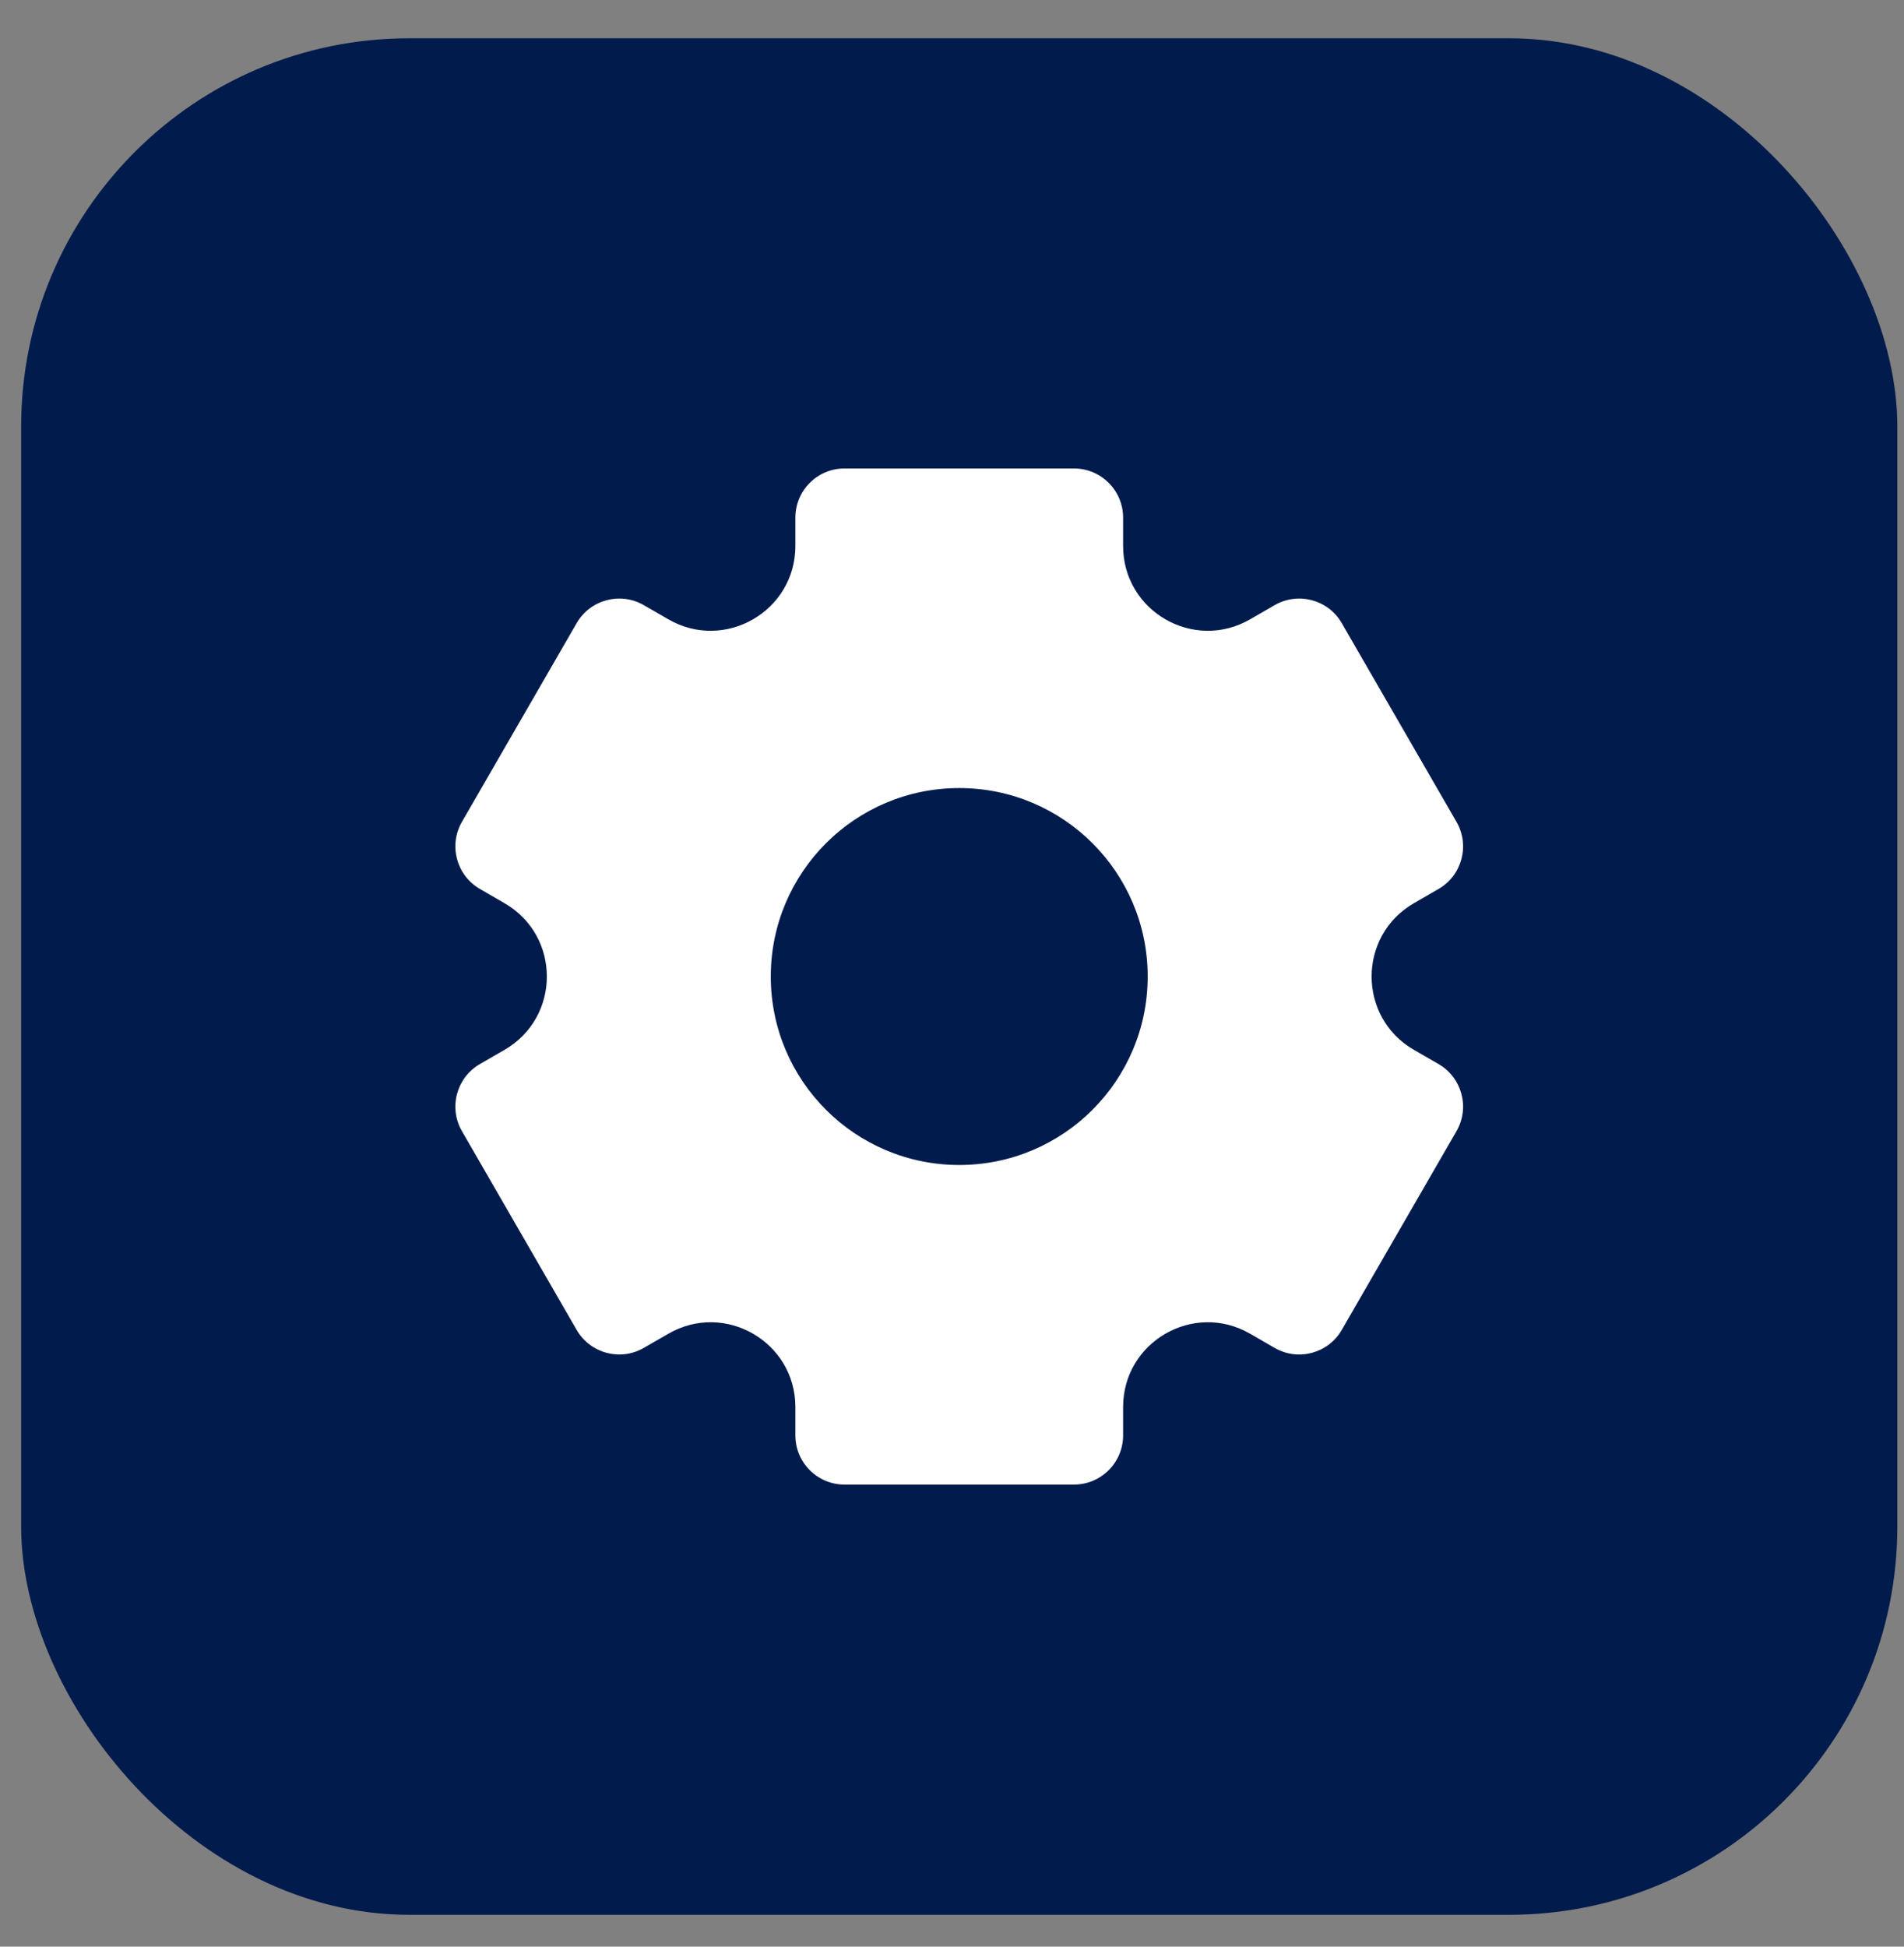
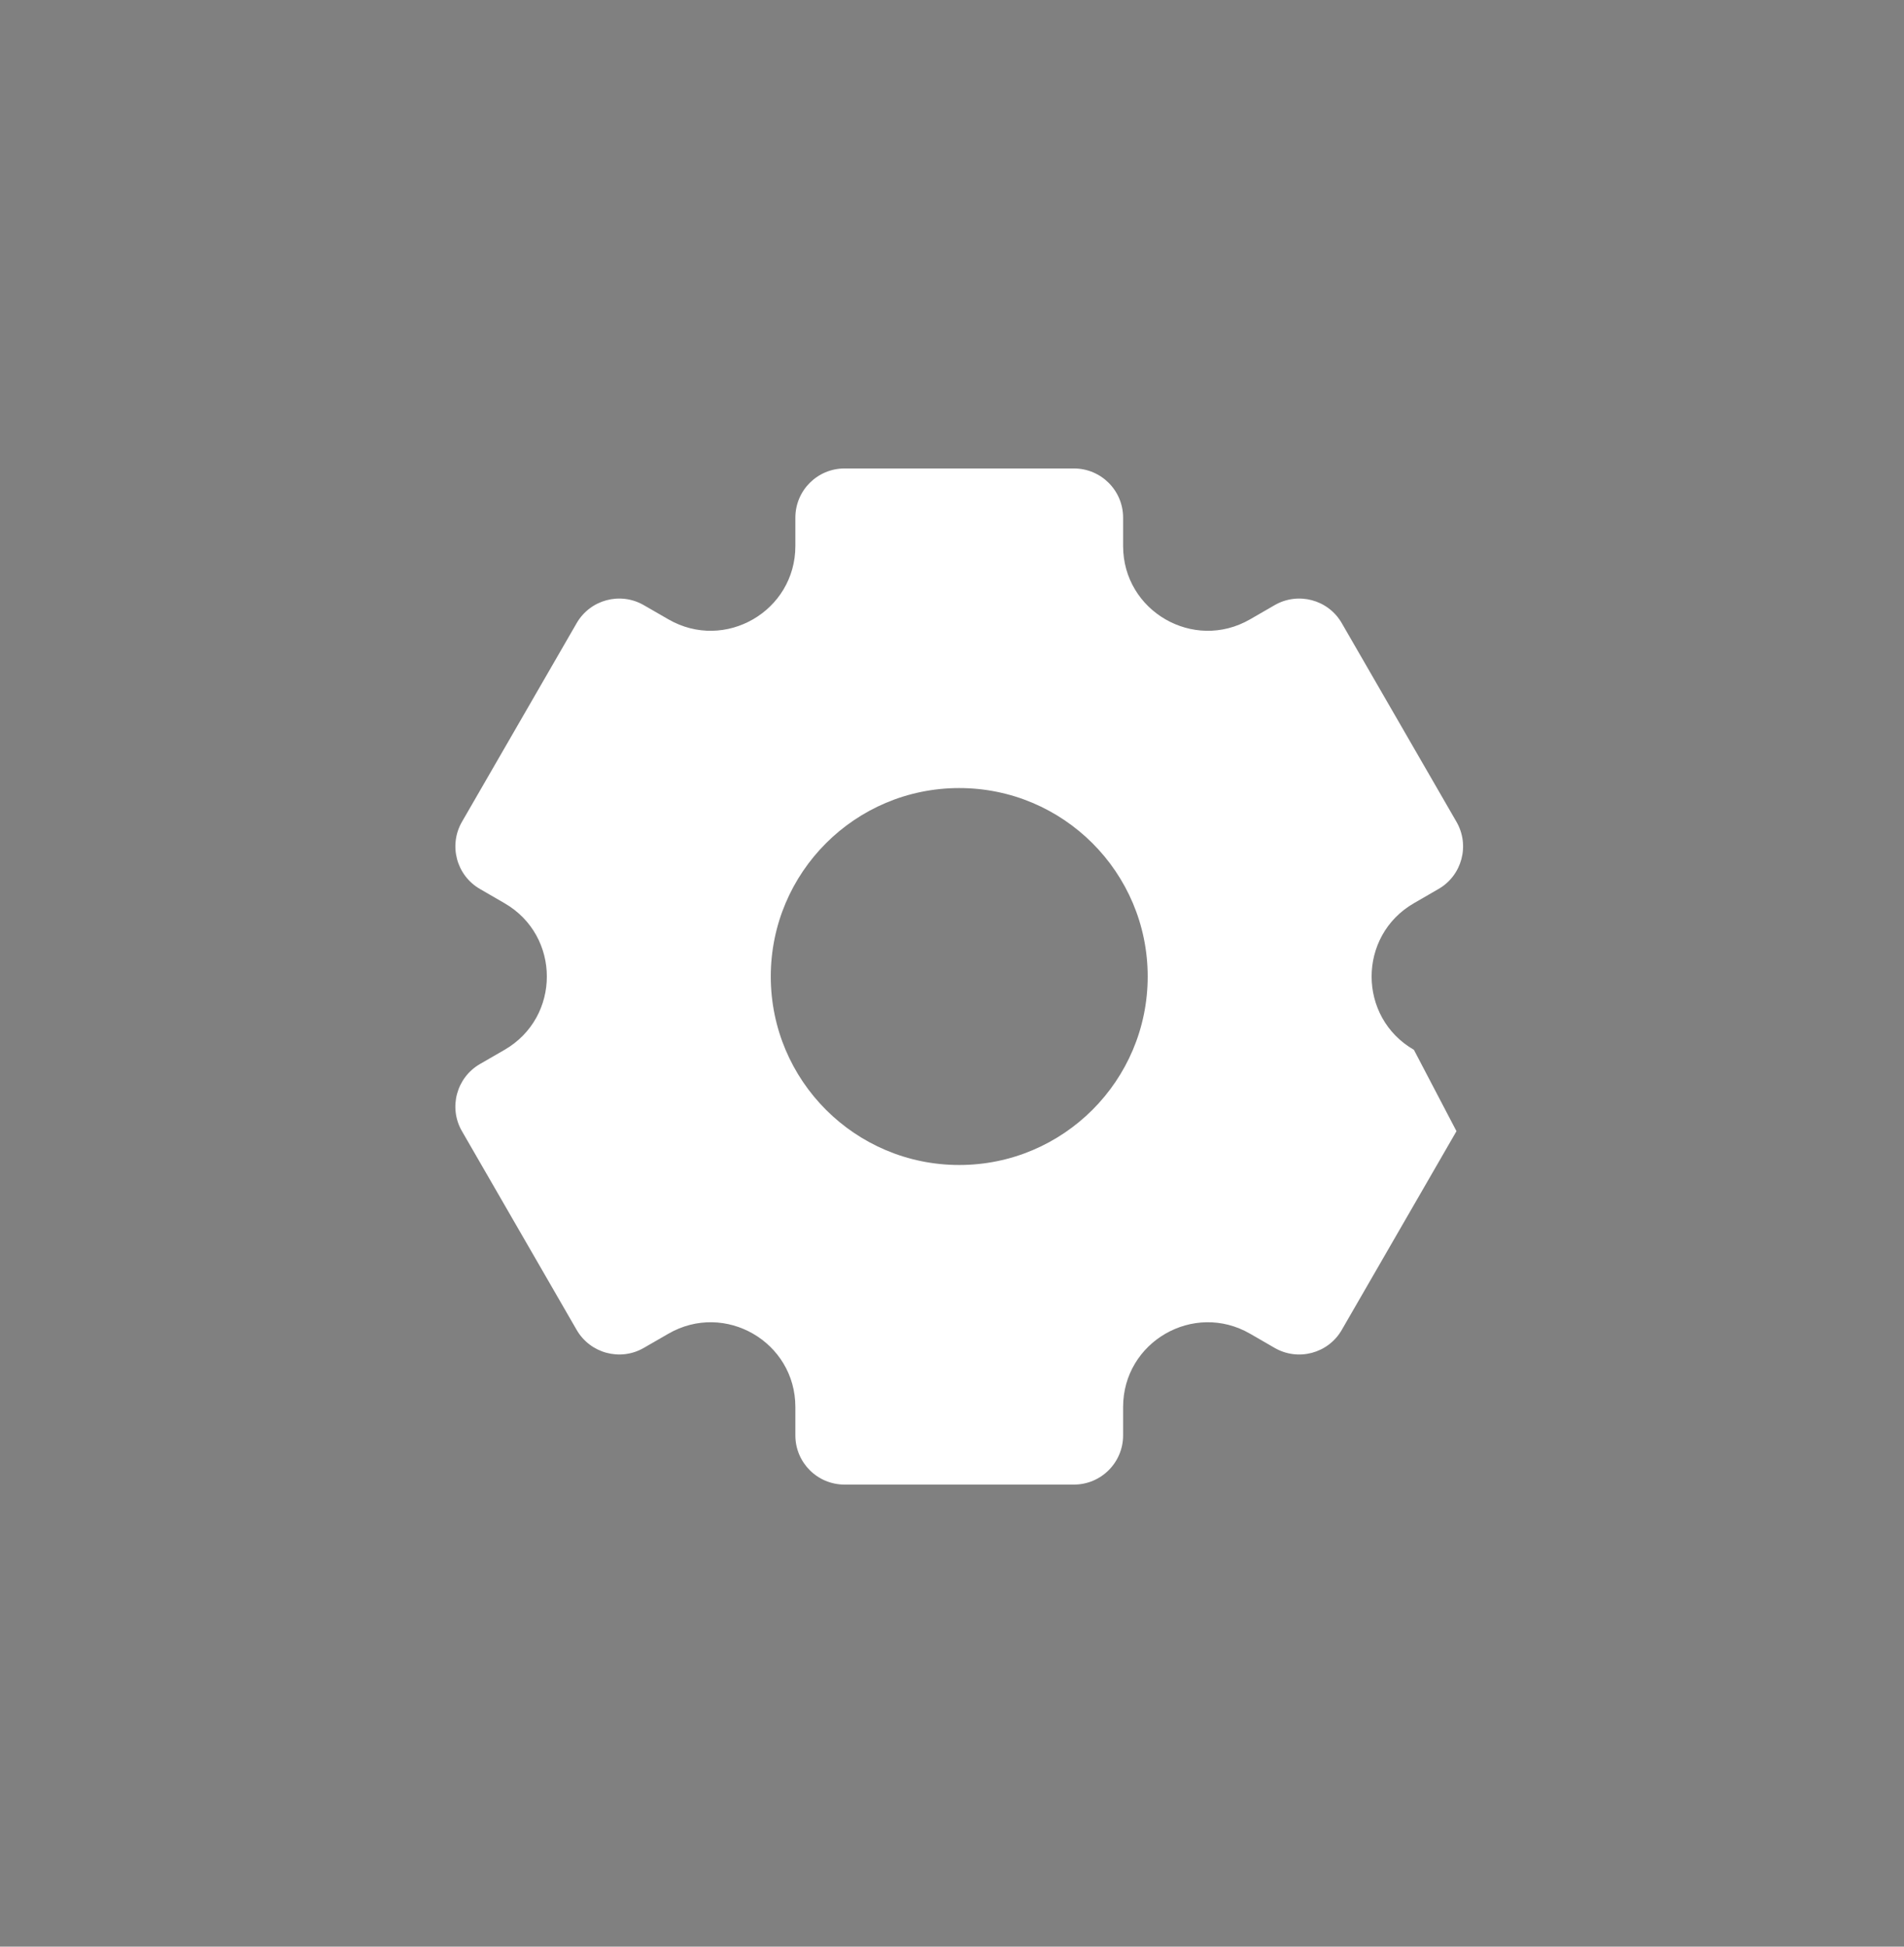
<svg xmlns="http://www.w3.org/2000/svg" width="45" height="46" viewBox="0 0 45 46" fill="none">
  <rect x="0" y="0" width="45" height="46" fill="#808080" stroke="none" />
-   <rect x="0.5" y="0.905" width="44.342" height="44.342" rx="9.17" fill="#001B4C" />
-   <path d="M33.417 21.343L33.998 21.007C34.554 20.687 34.744 19.976 34.423 19.42L31.712 14.725C31.392 14.169 30.681 13.979 30.125 14.3L29.545 14.635C28.211 15.405 26.544 14.442 26.544 12.902V12.232C26.544 11.59 26.023 11.07 25.382 11.07H19.96C19.318 11.07 18.798 11.59 18.798 12.232V12.902C18.798 14.442 17.131 15.405 15.797 14.635L15.216 14.3C14.661 13.979 13.95 14.169 13.629 14.725L10.918 19.42C10.598 19.976 10.788 20.687 11.344 21.007L11.924 21.343C13.258 22.113 13.258 24.038 11.924 24.808L11.344 25.143C10.788 25.464 10.597 26.175 10.918 26.73L13.629 31.426C13.95 31.981 14.661 32.172 15.216 31.851L15.797 31.516C17.131 30.746 18.798 31.708 18.798 33.248V33.919C18.798 34.561 19.318 35.081 19.96 35.081H25.382C26.023 35.081 26.544 34.561 26.544 33.919V33.248C26.544 31.708 28.211 30.746 29.545 31.516L30.125 31.851C30.681 32.172 31.392 31.982 31.712 31.426L34.423 26.73C34.744 26.175 34.554 25.464 33.998 25.143L33.417 24.808C32.084 24.038 32.084 22.113 33.417 21.343ZM22.671 27.529C20.211 27.529 18.217 25.535 18.217 23.075C18.217 20.616 20.211 18.622 22.671 18.622C25.131 18.622 27.125 20.616 27.125 23.075C27.125 25.535 25.131 27.529 22.671 27.529Z" fill="white" />
+   <path d="M33.417 21.343L33.998 21.007C34.554 20.687 34.744 19.976 34.423 19.42L31.712 14.725C31.392 14.169 30.681 13.979 30.125 14.3L29.545 14.635C28.211 15.405 26.544 14.442 26.544 12.902V12.232C26.544 11.59 26.023 11.07 25.382 11.07H19.96C19.318 11.07 18.798 11.59 18.798 12.232V12.902C18.798 14.442 17.131 15.405 15.797 14.635L15.216 14.3C14.661 13.979 13.95 14.169 13.629 14.725L10.918 19.42C10.598 19.976 10.788 20.687 11.344 21.007L11.924 21.343C13.258 22.113 13.258 24.038 11.924 24.808L11.344 25.143C10.788 25.464 10.597 26.175 10.918 26.73L13.629 31.426C13.95 31.981 14.661 32.172 15.216 31.851L15.797 31.516C17.131 30.746 18.798 31.708 18.798 33.248V33.919C18.798 34.561 19.318 35.081 19.96 35.081H25.382C26.023 35.081 26.544 34.561 26.544 33.919V33.248C26.544 31.708 28.211 30.746 29.545 31.516L30.125 31.851C30.681 32.172 31.392 31.982 31.712 31.426L34.423 26.73L33.417 24.808C32.084 24.038 32.084 22.113 33.417 21.343ZM22.671 27.529C20.211 27.529 18.217 25.535 18.217 23.075C18.217 20.616 20.211 18.622 22.671 18.622C25.131 18.622 27.125 20.616 27.125 23.075C27.125 25.535 25.131 27.529 22.671 27.529Z" fill="white" />
</svg>